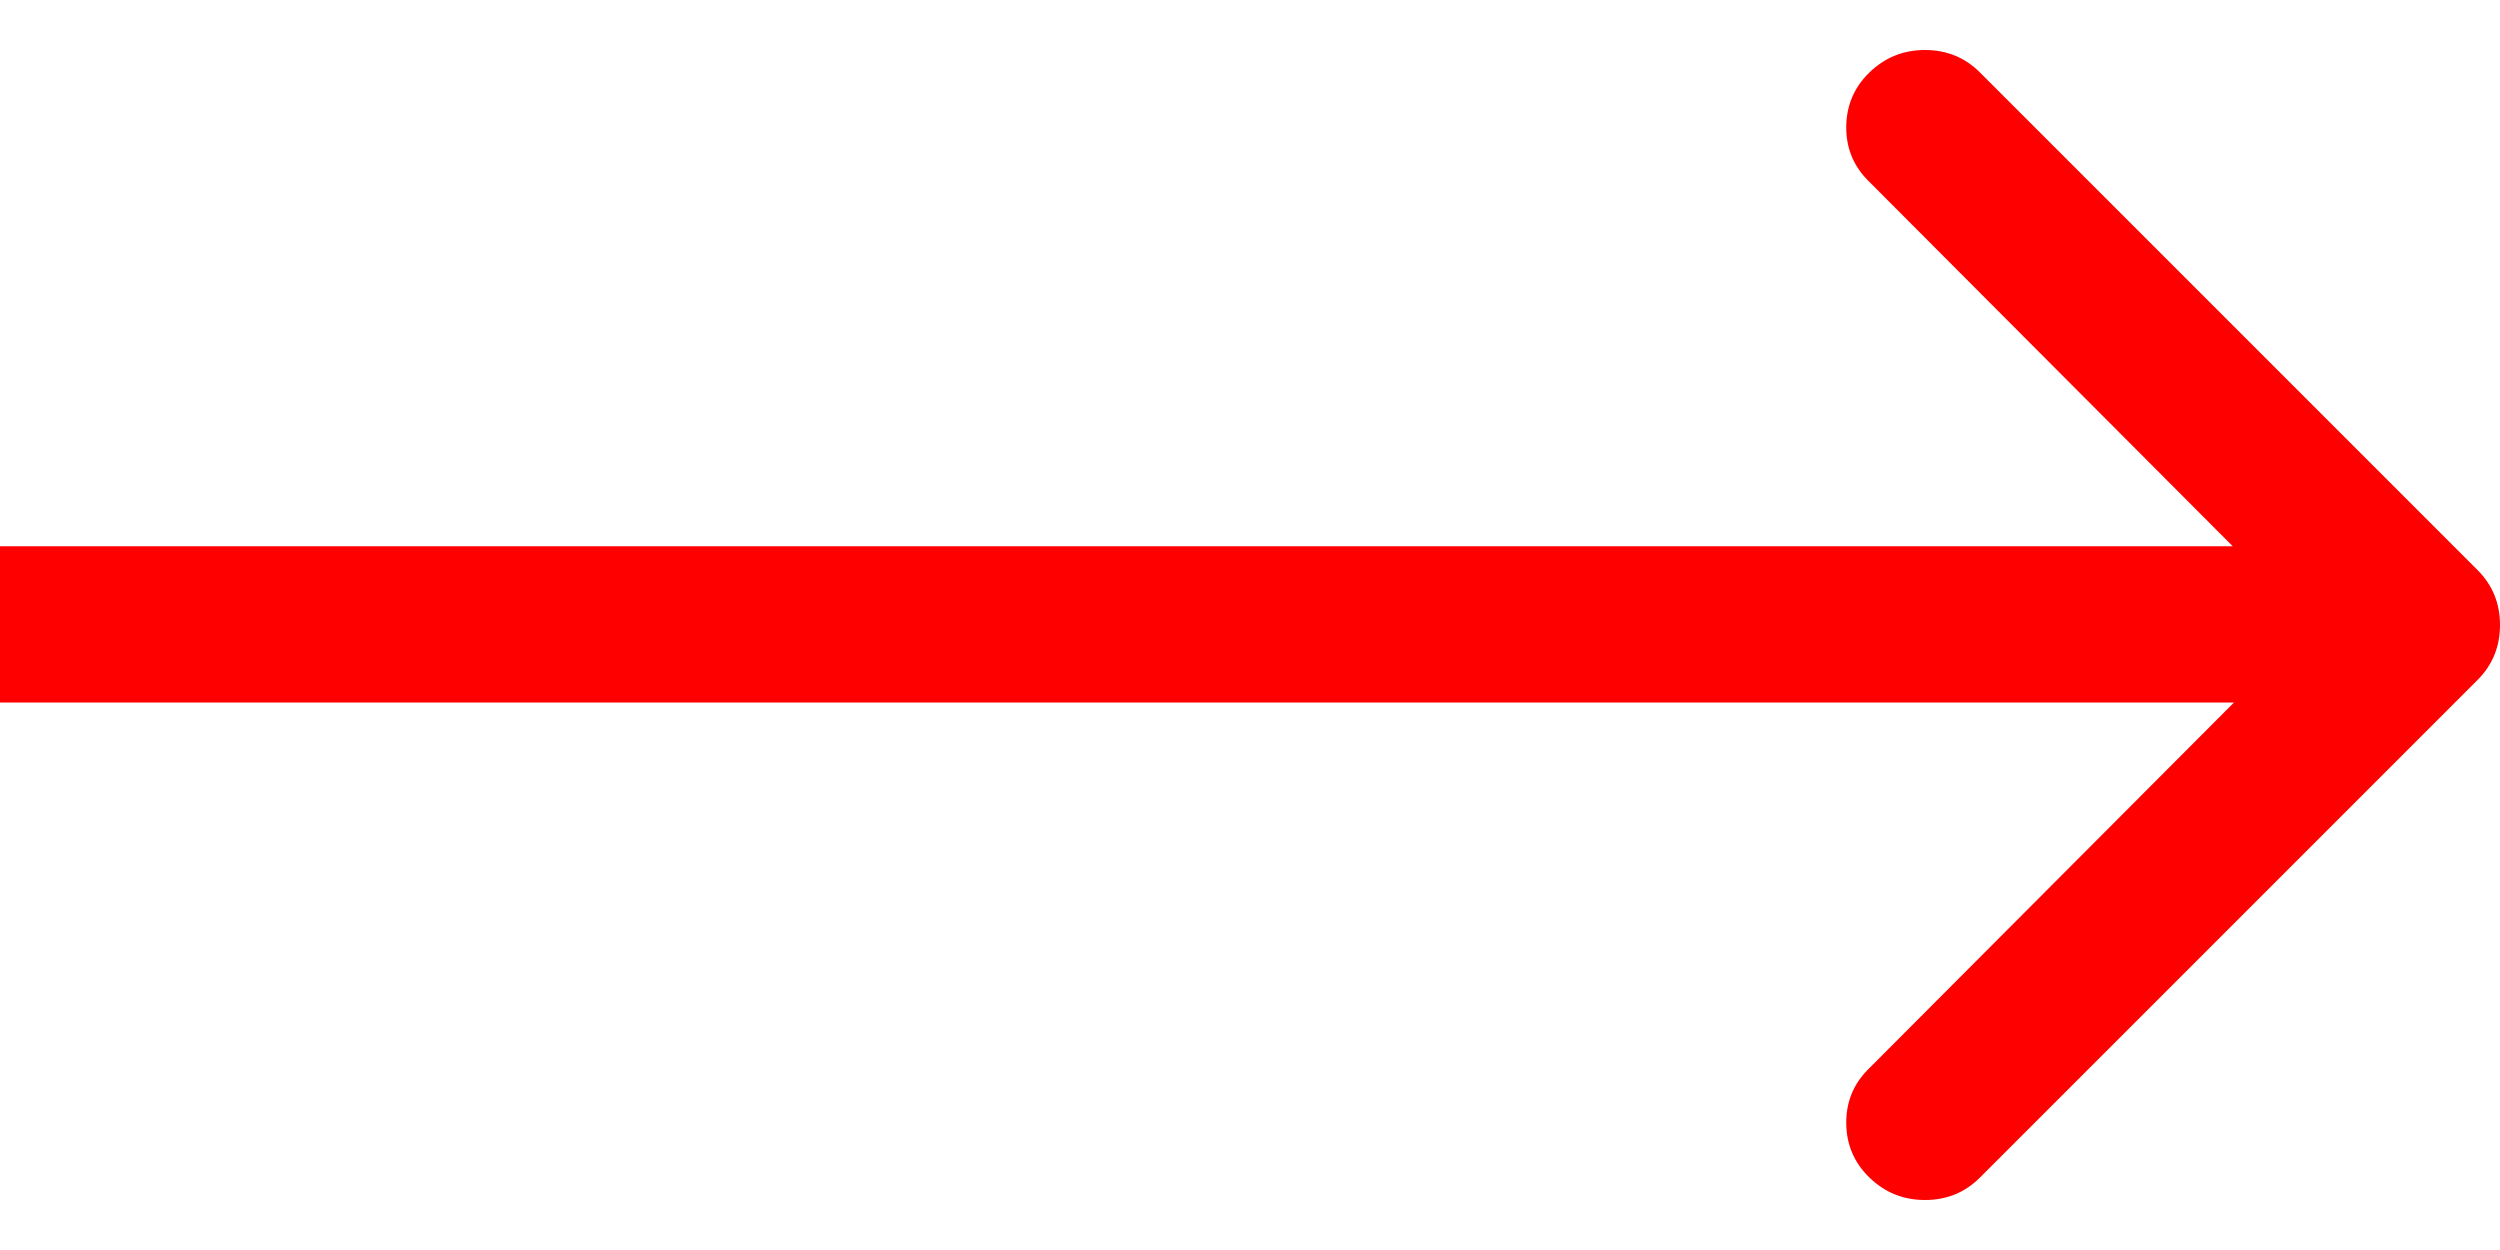
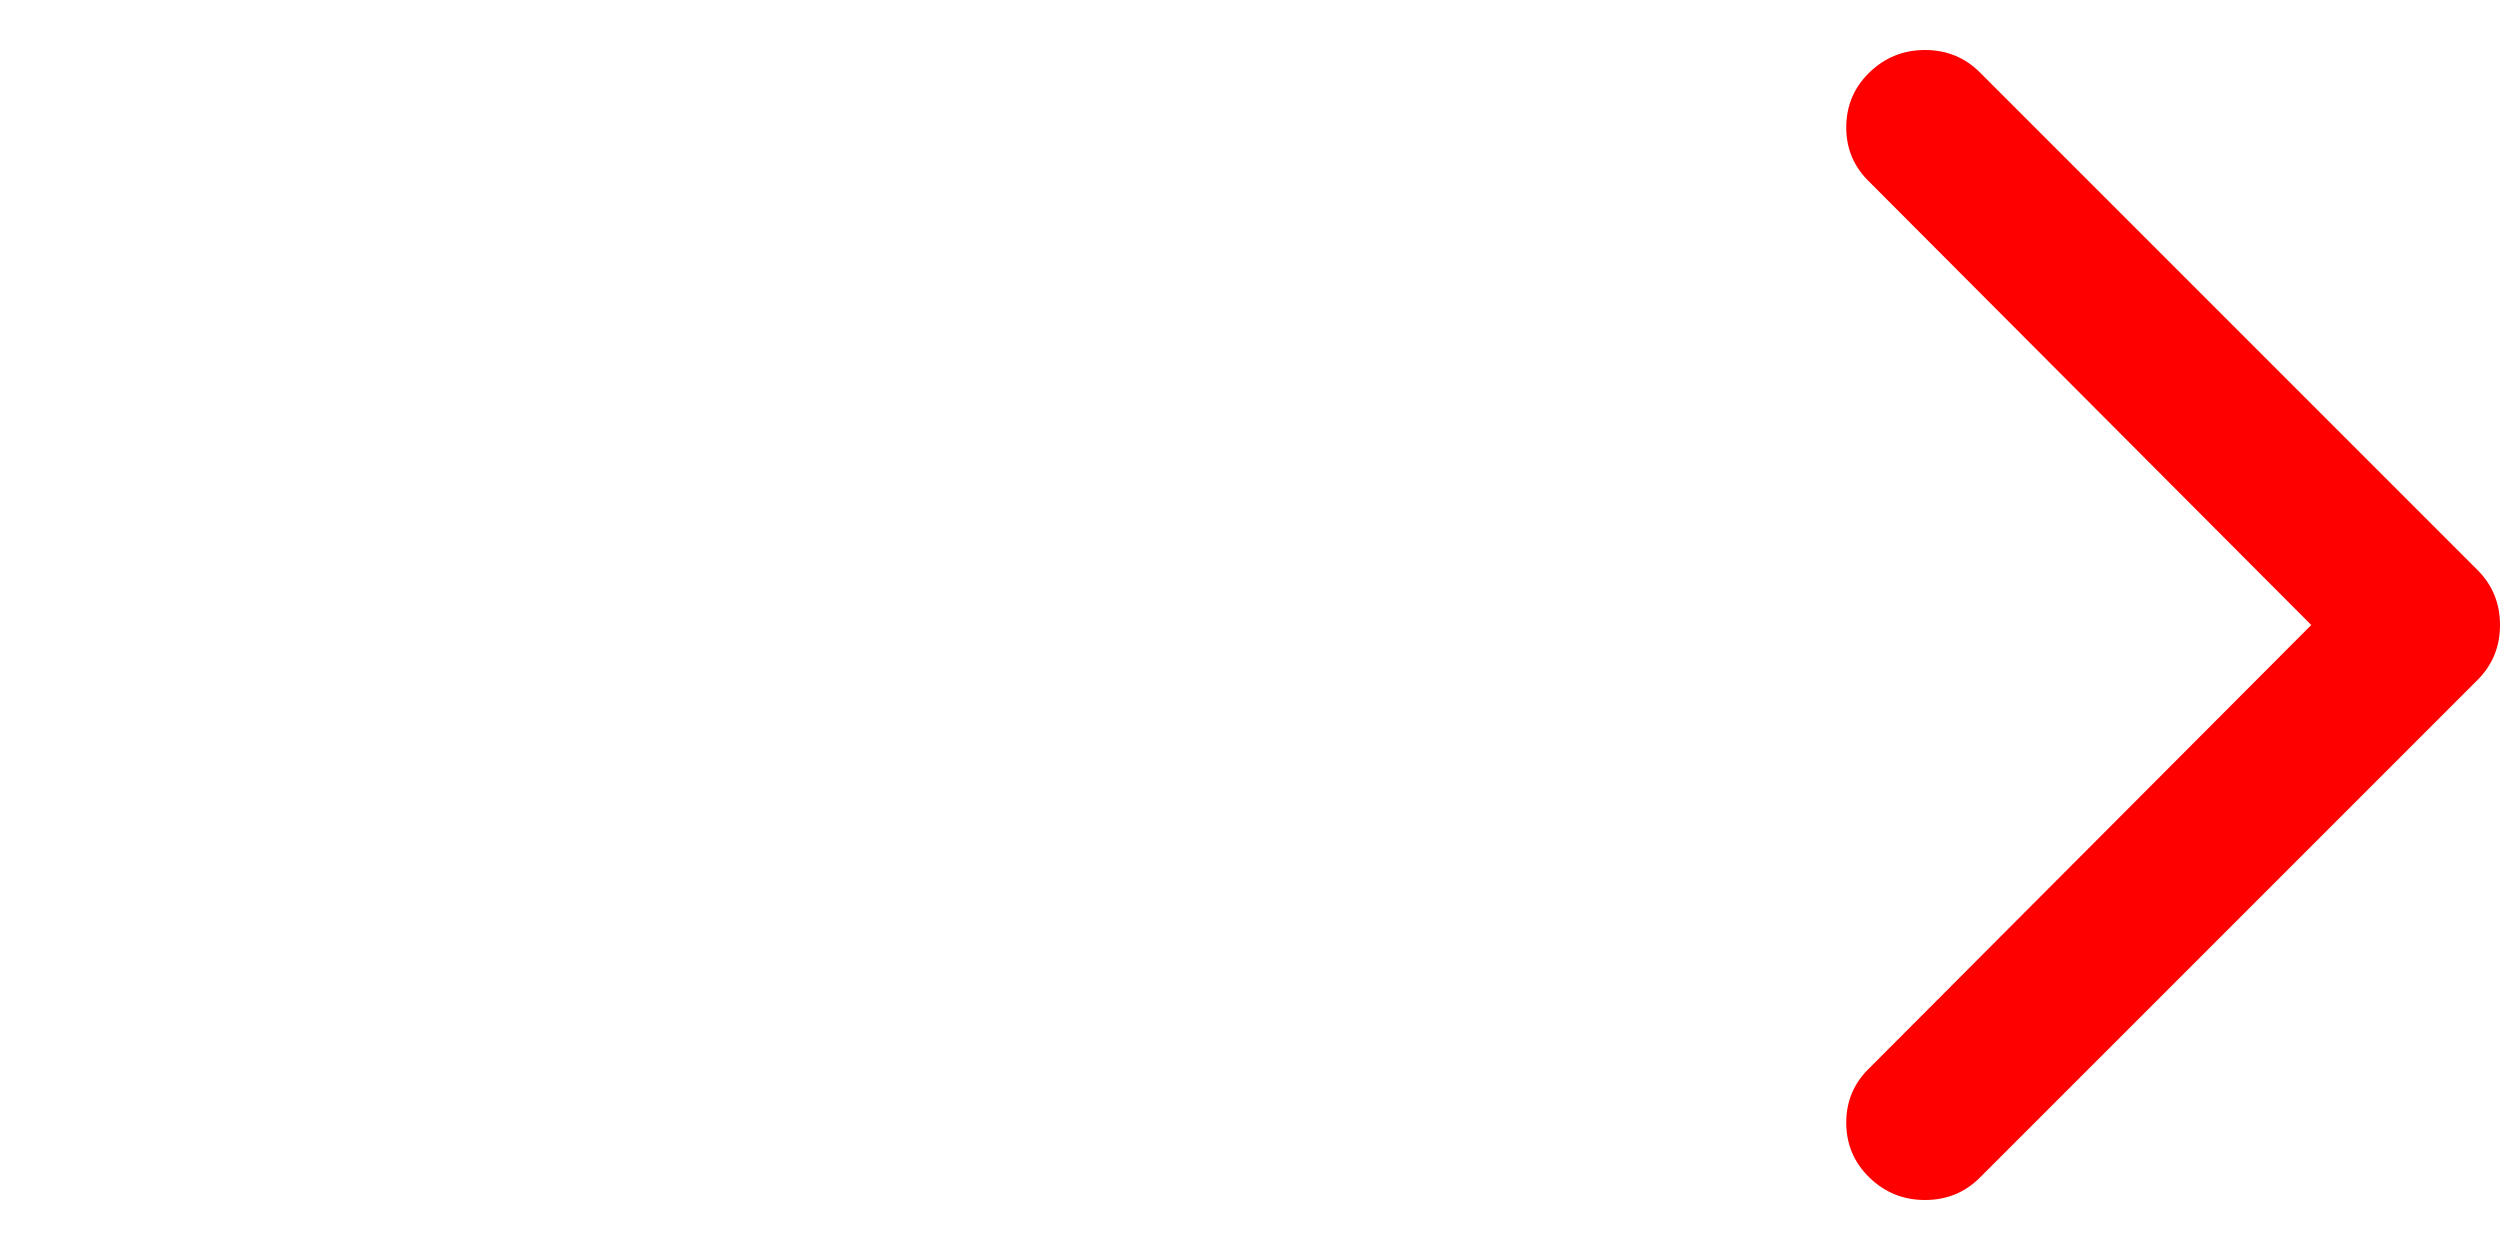
<svg xmlns="http://www.w3.org/2000/svg" width="40" height="20" viewBox="0 0 40 20" fill="none">
-   <path d="M39.64 10.88C39.88 10.64 40 10.347 40 10C40 9.654 39.88 9.36 39.64 9.12L31.68 1.16C31.44 0.92 31.147 0.8 30.8 0.8C30.453 0.8 30.157 0.92 29.91 1.16C29.663 1.4 29.54 1.694 29.54 2.04C29.54 2.387 29.667 2.68 29.92 2.92L36.98 10L29.92 17.08C29.667 17.32 29.54 17.613 29.54 17.96C29.54 18.307 29.663 18.6 29.91 18.84C30.157 19.08 30.453 19.2 30.8 19.2C31.147 19.2 31.44 19.08 31.68 18.84L39.64 10.88ZM0 11.24H38.76V8.74H0V11.24Z" fill="#FF0000" />
+   <path d="M39.64 10.88C39.88 10.64 40 10.347 40 10C40 9.654 39.88 9.36 39.64 9.12L31.68 1.16C31.44 0.92 31.147 0.8 30.8 0.8C30.453 0.8 30.157 0.92 29.91 1.16C29.663 1.4 29.54 1.694 29.54 2.04C29.54 2.387 29.667 2.68 29.92 2.92L36.98 10L29.92 17.08C29.667 17.32 29.54 17.613 29.54 17.96C29.54 18.307 29.663 18.6 29.91 18.84C30.157 19.08 30.453 19.2 30.8 19.2C31.147 19.2 31.44 19.08 31.68 18.84L39.64 10.88ZM0 11.24V8.74H0V11.24Z" fill="#FF0000" />
</svg>